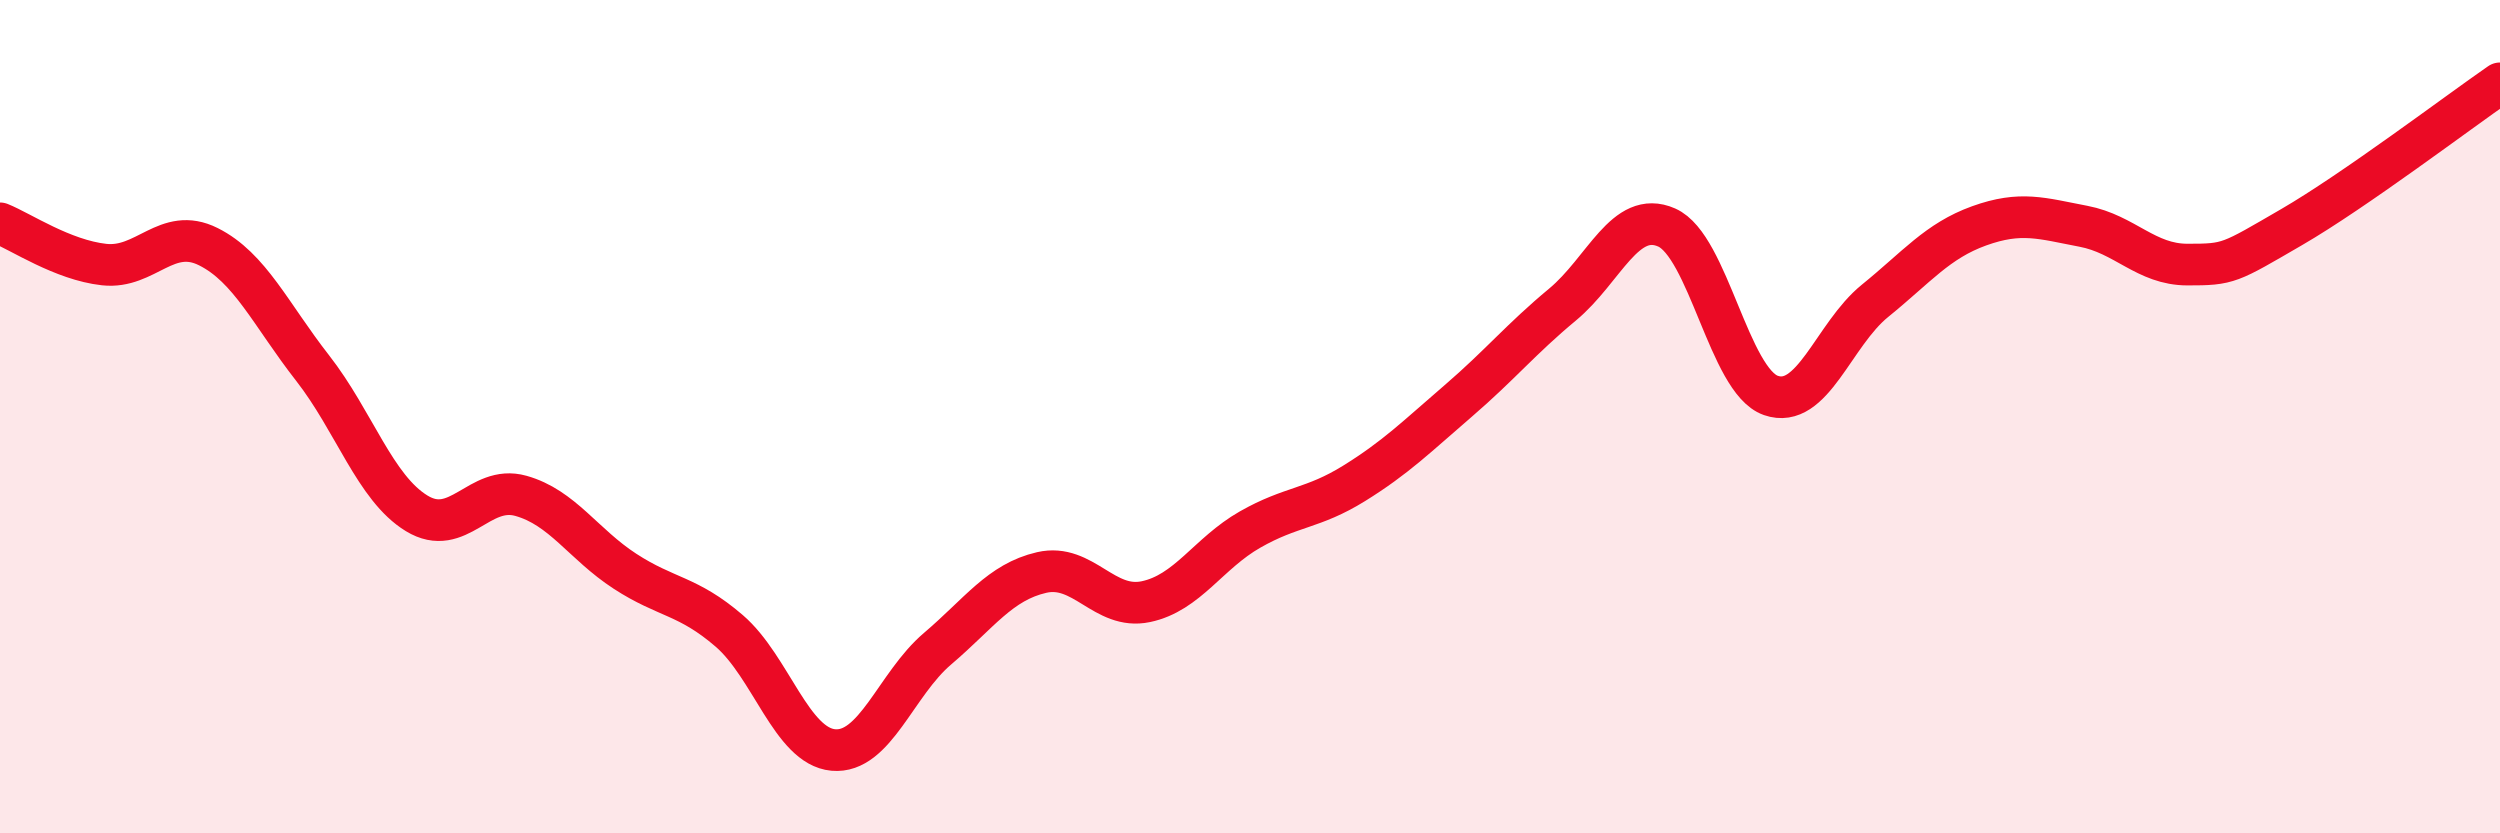
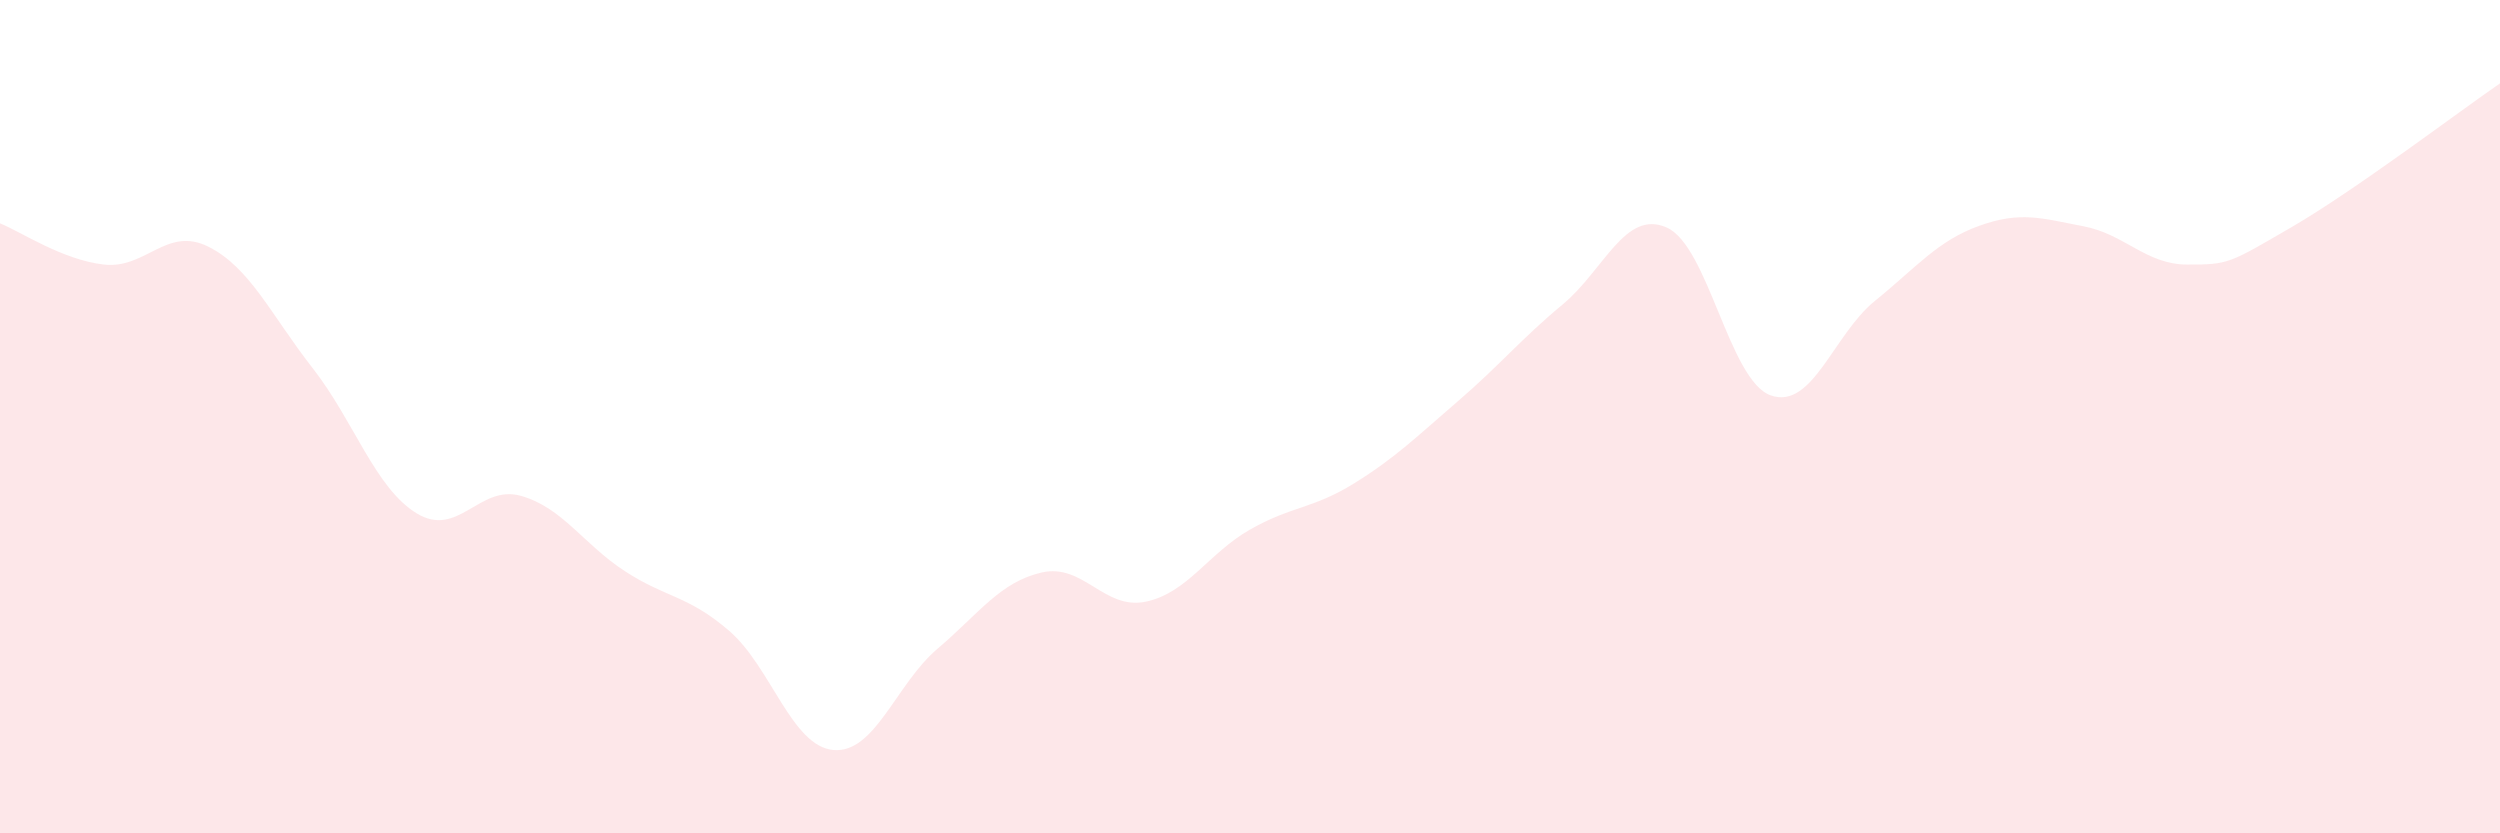
<svg xmlns="http://www.w3.org/2000/svg" width="60" height="20" viewBox="0 0 60 20">
  <path d="M 0,5.36 C 0.5,5.56 1.5,6.24 2.5,6.35 C 3.5,6.46 4,5.42 5,5.92 C 6,6.42 6.5,7.55 7.5,8.83 C 8.5,10.11 9,11.71 10,12.32 C 11,12.93 11.5,11.62 12.5,11.9 C 13.5,12.18 14,13.06 15,13.71 C 16,14.36 16.5,14.28 17.5,15.14 C 18.5,16 19,17.91 20,18 C 21,18.09 21.5,16.42 22.5,15.57 C 23.5,14.72 24,13.97 25,13.74 C 26,13.51 26.5,14.65 27.5,14.44 C 28.5,14.23 29,13.28 30,12.71 C 31,12.14 31.5,12.22 32.5,11.6 C 33.5,10.98 34,10.48 35,9.62 C 36,8.76 36.5,8.14 37.5,7.31 C 38.5,6.48 39,5.02 40,5.46 C 41,5.9 41.5,9.14 42.5,9.49 C 43.5,9.84 44,8.03 45,7.22 C 46,6.41 46.5,5.78 47.5,5.42 C 48.5,5.06 49,5.24 50,5.43 C 51,5.62 51.5,6.35 52.5,6.35 C 53.5,6.35 53.5,6.32 55,5.45 C 56.5,4.58 59,2.69 60,2L60 20L0 20Z" fill="#EB0A25" opacity="0.1" stroke-linecap="round" stroke-linejoin="round" />
-   <path d="M 0,5.36 C 0.5,5.56 1.5,6.24 2.5,6.35 C 3.5,6.46 4,5.42 5,5.92 C 6,6.42 6.5,7.55 7.5,8.83 C 8.5,10.11 9,11.71 10,12.32 C 11,12.93 11.5,11.62 12.5,11.9 C 13.5,12.18 14,13.06 15,13.71 C 16,14.36 16.5,14.28 17.5,15.14 C 18.5,16 19,17.91 20,18 C 21,18.09 21.5,16.42 22.5,15.57 C 23.5,14.72 24,13.97 25,13.74 C 26,13.51 26.5,14.65 27.5,14.44 C 28.5,14.23 29,13.28 30,12.71 C 31,12.14 31.5,12.22 32.5,11.6 C 33.5,10.98 34,10.48 35,9.62 C 36,8.76 36.5,8.14 37.5,7.31 C 38.5,6.48 39,5.02 40,5.46 C 41,5.9 41.5,9.14 42.5,9.49 C 43.5,9.84 44,8.03 45,7.22 C 46,6.41 46.5,5.78 47.5,5.42 C 48.5,5.06 49,5.24 50,5.43 C 51,5.62 51.5,6.35 52.5,6.35 C 53.5,6.35 53.5,6.32 55,5.45 C 56.5,4.58 59,2.69 60,2" stroke="#EB0A25" stroke-width="1" fill="none" stroke-linecap="round" stroke-linejoin="round" />
</svg>